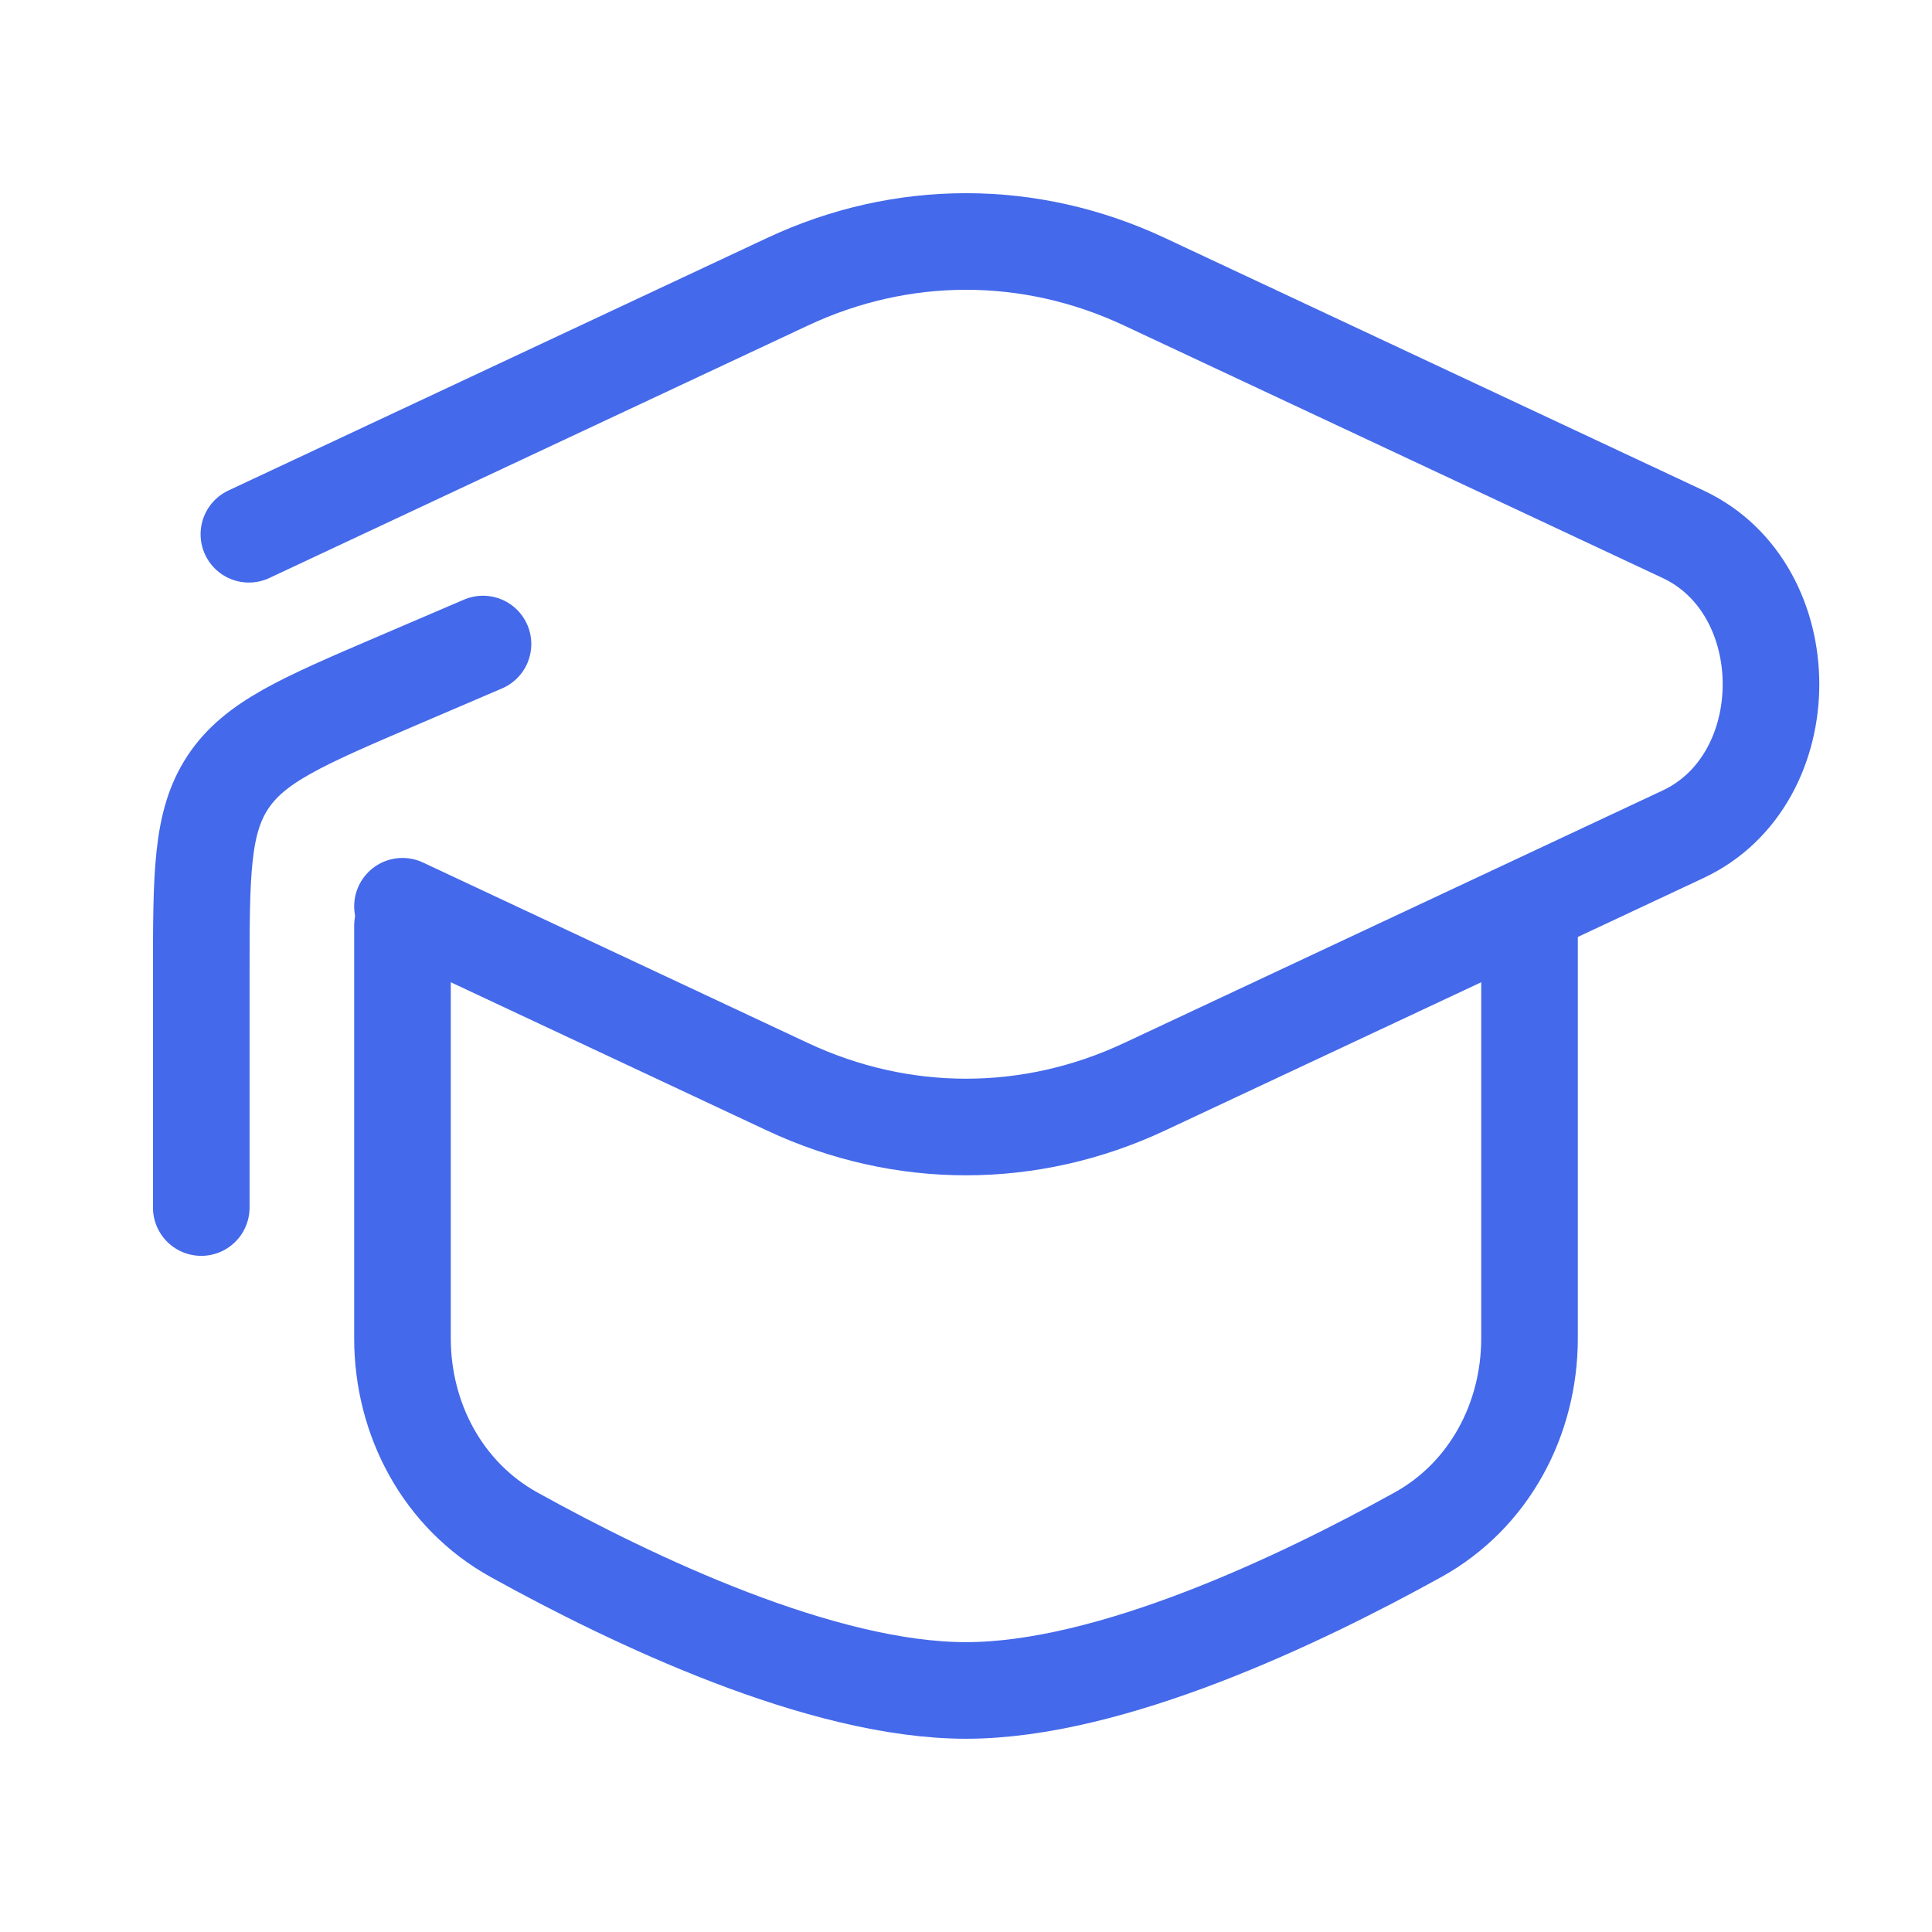
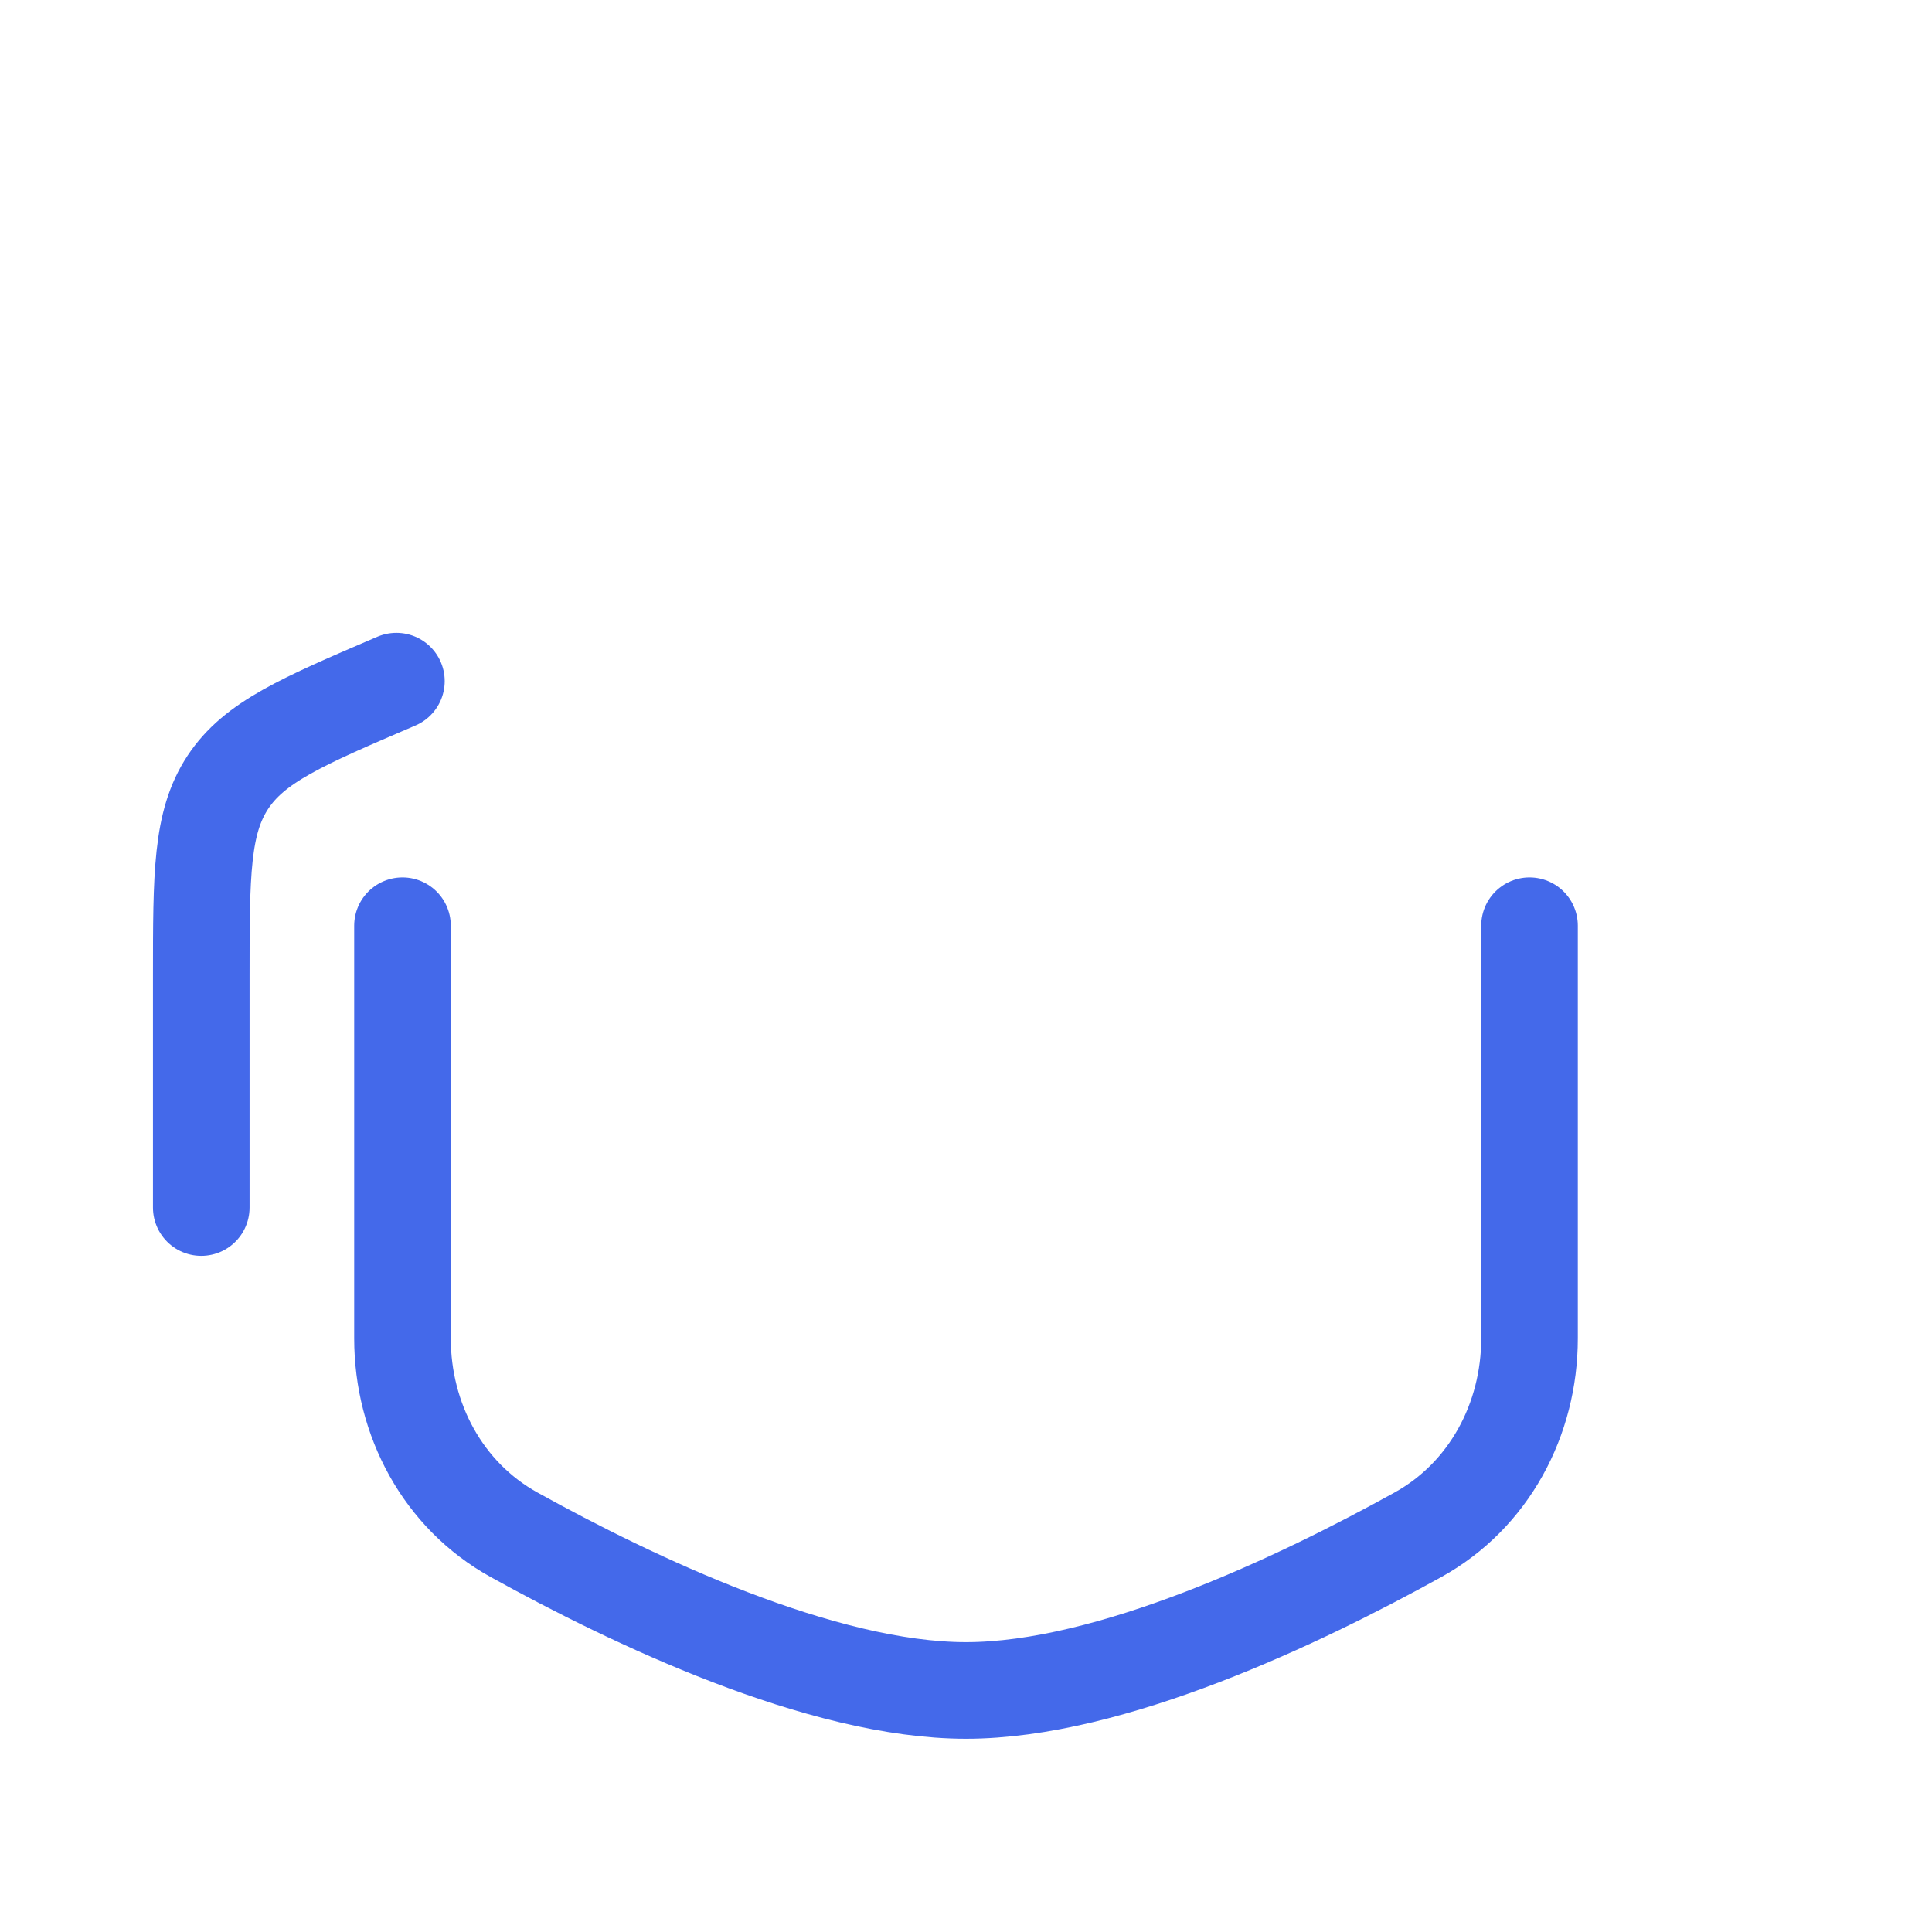
<svg xmlns="http://www.w3.org/2000/svg" width="40" height="40" viewBox="0 0 40 40" fill="none">
-   <path d="M5.153 11.061L16.305 5.833C18.673 4.722 21.327 4.722 23.695 5.833L34.847 11.061C37.273 12.198 37.273 16.135 34.847 17.272L23.695 22.501C21.327 23.611 18.673 23.611 16.305 22.501L8.333 18.763" stroke="#4469EA" stroke-width="2" stroke-linecap="round" />
-   <path d="M4.167 25.001V20.23C4.167 18.098 4.167 17.032 4.717 16.197C5.268 15.362 6.248 14.942 8.207 14.102L10 13.334" stroke="#4469EA" stroke-width="2" stroke-linecap="round" stroke-linejoin="round" />
+   <path d="M4.167 25.001V20.23C4.167 18.098 4.167 17.032 4.717 16.197C5.268 15.362 6.248 14.942 8.207 14.102" stroke="#4469EA" stroke-width="2" stroke-linecap="round" stroke-linejoin="round" />
  <path d="M31.667 19.166V27.708C31.667 29.388 30.828 30.961 29.358 31.775C26.91 33.131 22.993 34.999 20 34.999C17.007 34.999 13.089 33.131 10.642 31.775C9.172 30.961 8.333 29.388 8.333 27.708V19.166" stroke="#4469EA" stroke-width="2" stroke-linecap="round" />
</svg>